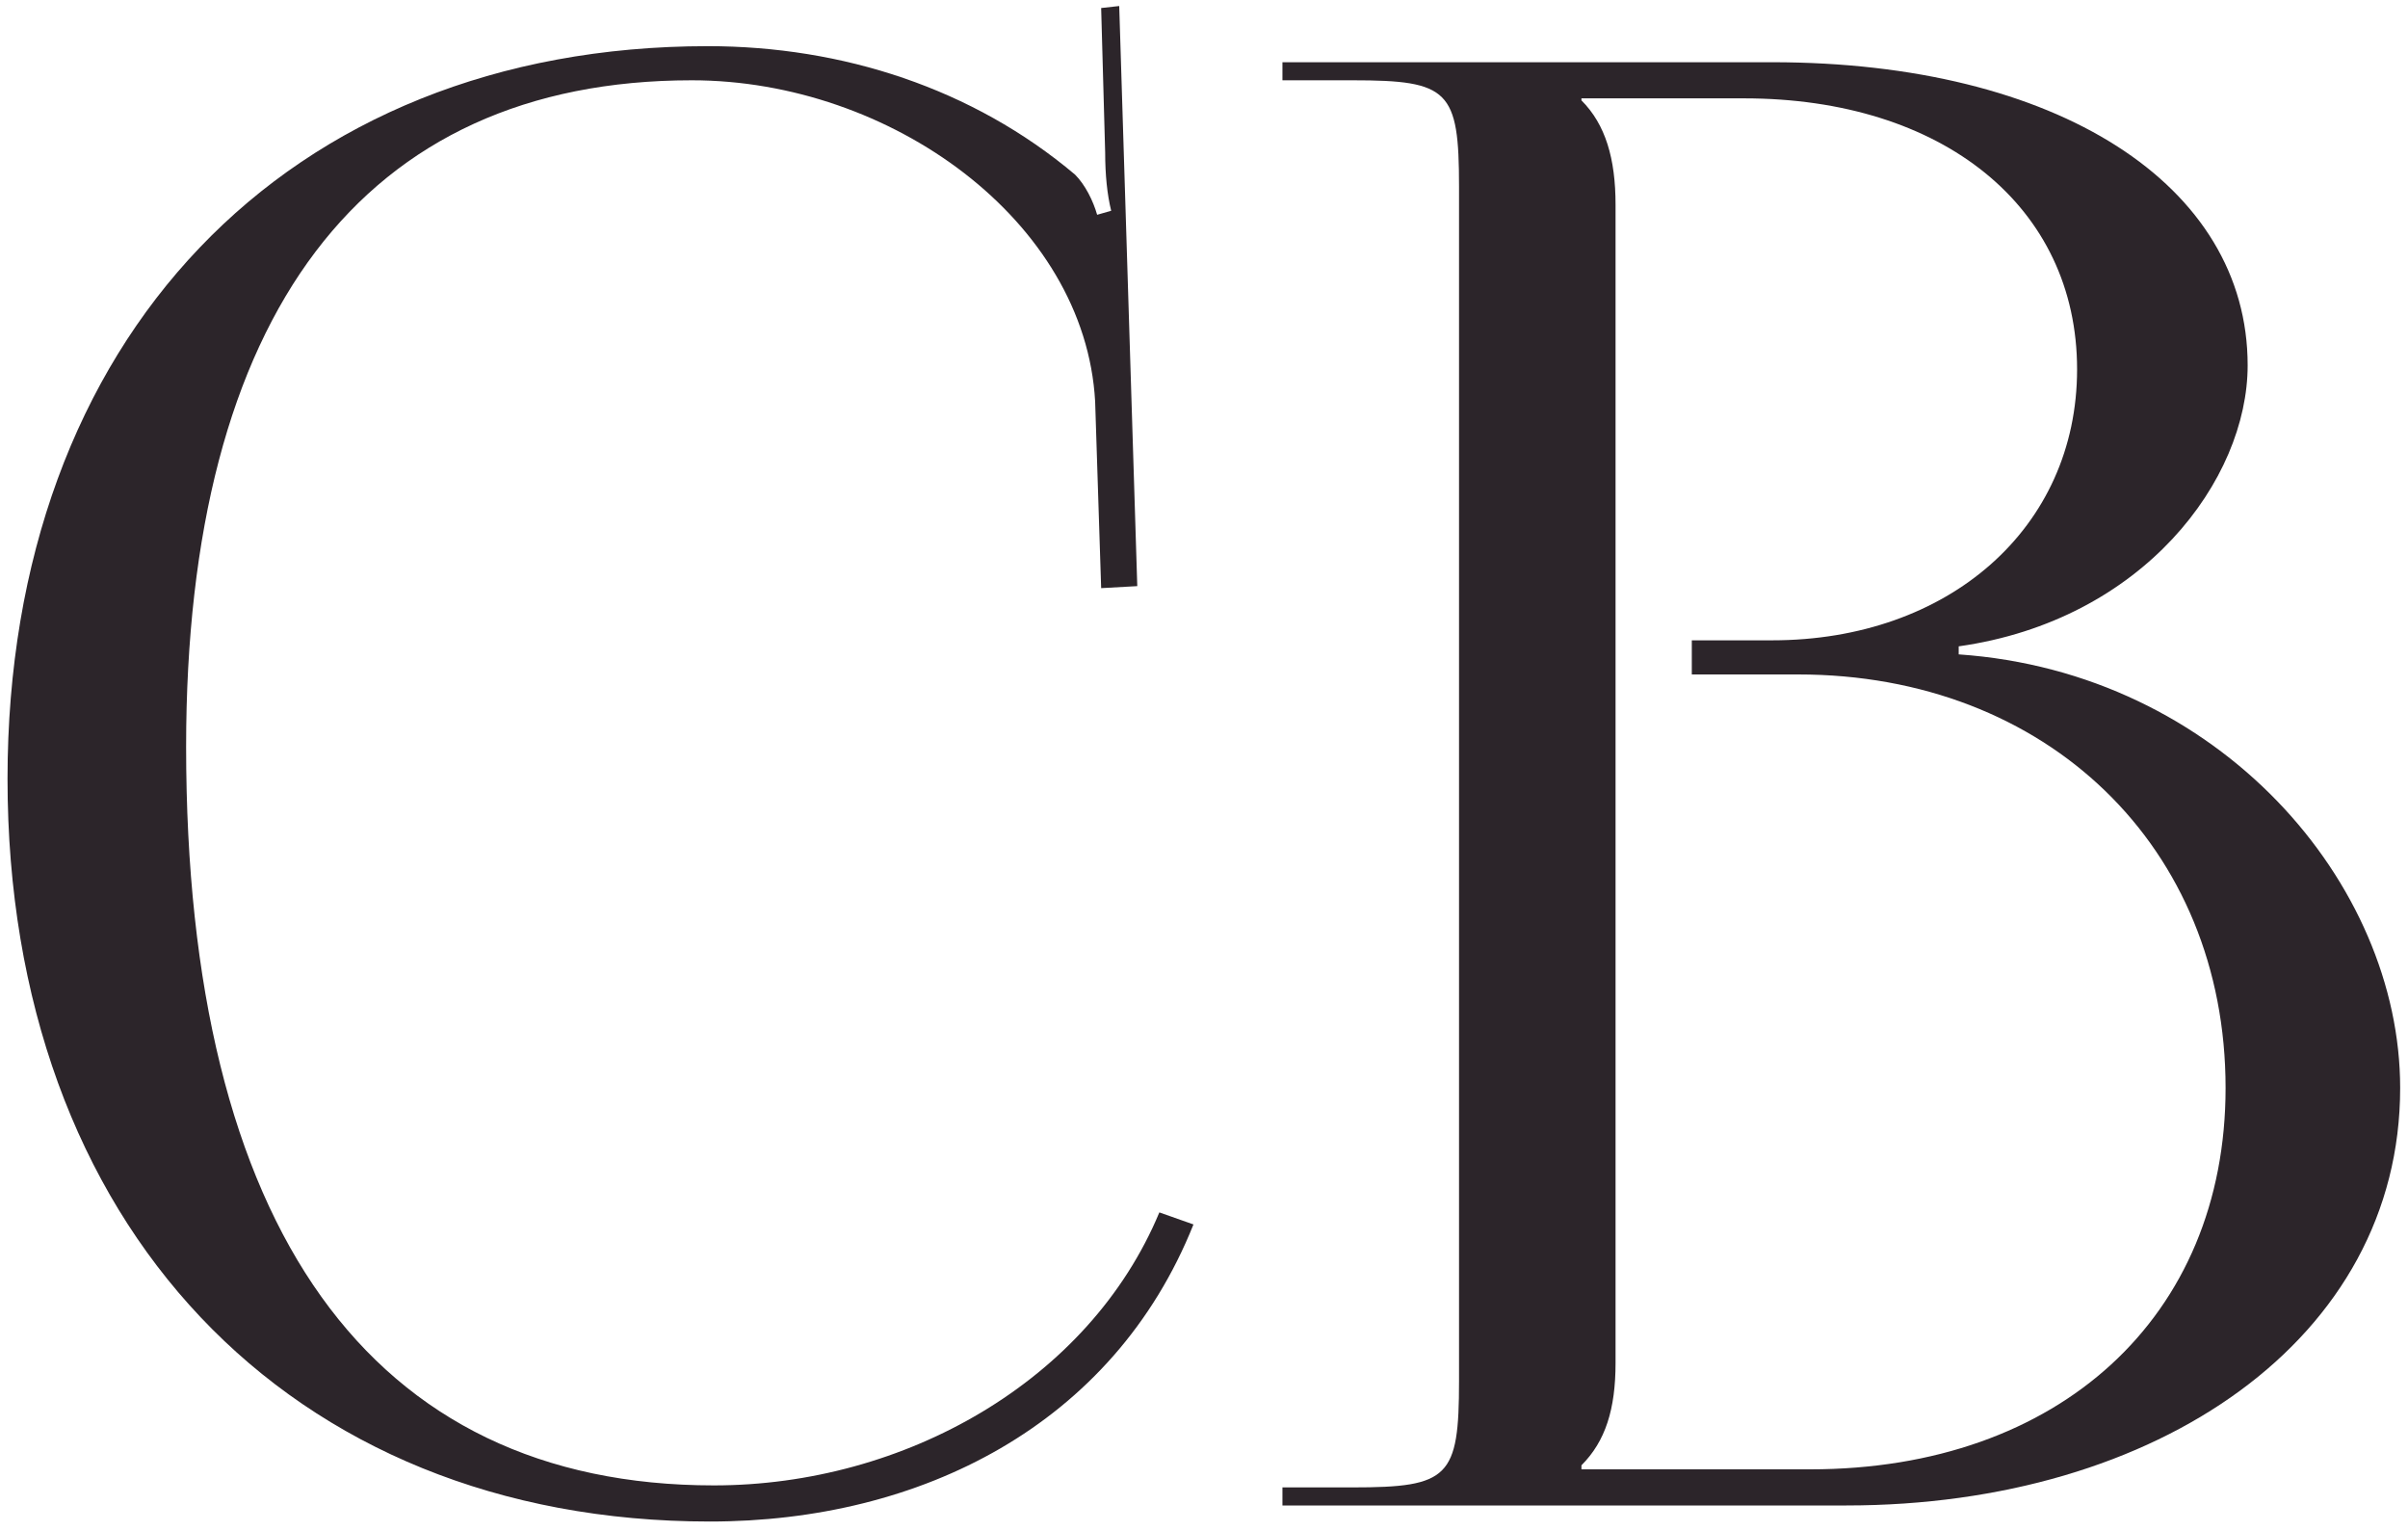
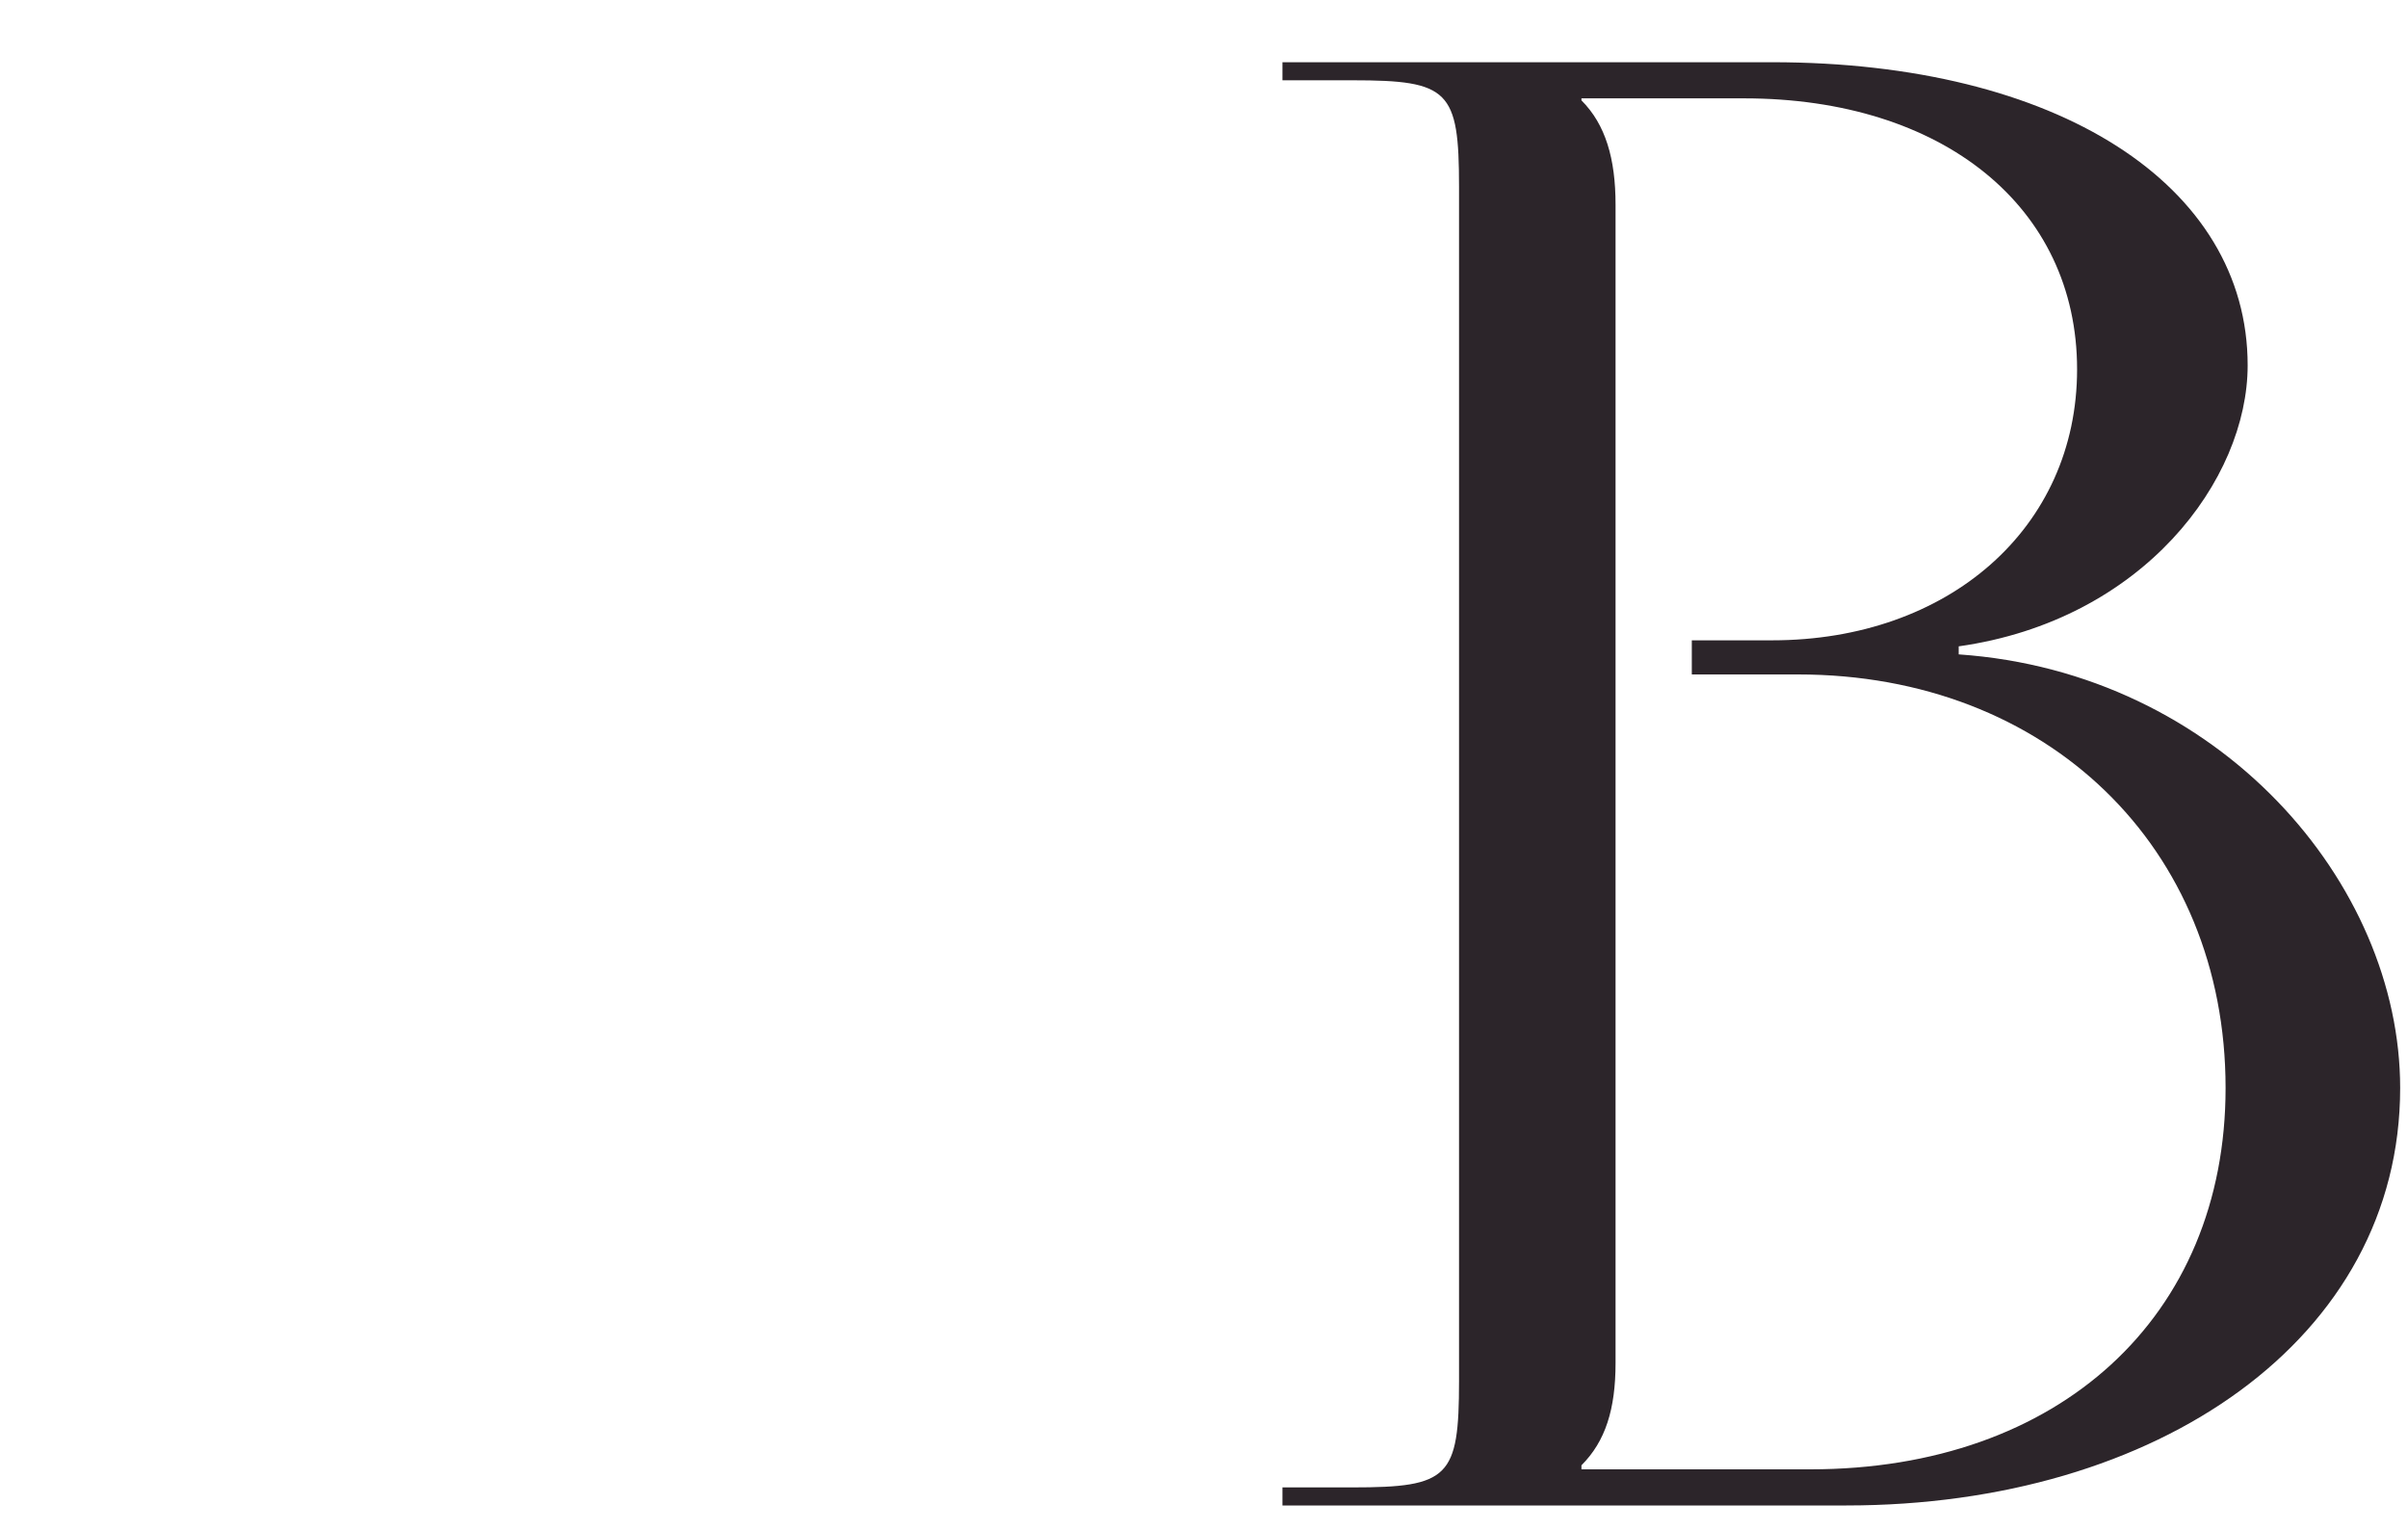
<svg xmlns="http://www.w3.org/2000/svg" width="192" height="122" viewBox="0 0 192 122" fill="none">
-   <path d="M0.6 62.08C0.6 97.6 23 121.28 56.6 121.28C73.4 121.28 88.76 113.6 95.16 97.6L92.44 96.64C86.84 110.08 72.12 118.4 56.92 118.4C29.56 118.4 14.84 97.92 14.84 59.52C14.84 25.12 28.92 6.4 55.16 6.4C71 6.4 86.52 17.6 87.32 32L87.8 46.88L90.68 46.72L89.24 0.48L87.8 0.64L88.12 12.16C88.12 13.92 88.28 15.52 88.6 16.8L87.48 17.12C87.16 16 86.52 14.72 85.72 13.92C77.56 7.04 67.16 3.68 56.44 3.68C22.84 3.68 0.6 27.04 0.6 62.08Z" fill="#2C252A" />
  <path d="M126.095 117.12V116.8C128.015 114.88 128.815 112.32 128.815 108.64V16.32C128.815 12.64 128.015 9.92 126.095 8V7.84H139.055C154.895 7.84 165.615 16.48 165.615 29.44C165.615 42.08 155.375 51.04 141.295 51.04H134.895V53.76H143.375C163.215 53.76 177.455 67.52 177.455 86.72C177.455 104.96 164.175 117.12 144.335 117.12H126.095ZM102.255 120H147.215C172.015 120 191.375 106.72 191.375 86.72C191.375 70.4 176.975 53.6 156.175 52.16V51.52C170.895 49.44 179.215 38.24 179.215 29.12C179.215 14.72 164.015 4.96 141.295 4.96H102.255V6.4H107.855C115.535 6.4 116.335 7.2 116.335 14.88V110.08C116.335 117.76 115.535 118.56 107.855 118.56H102.255V120Z" fill="#2C252A" />
</svg>